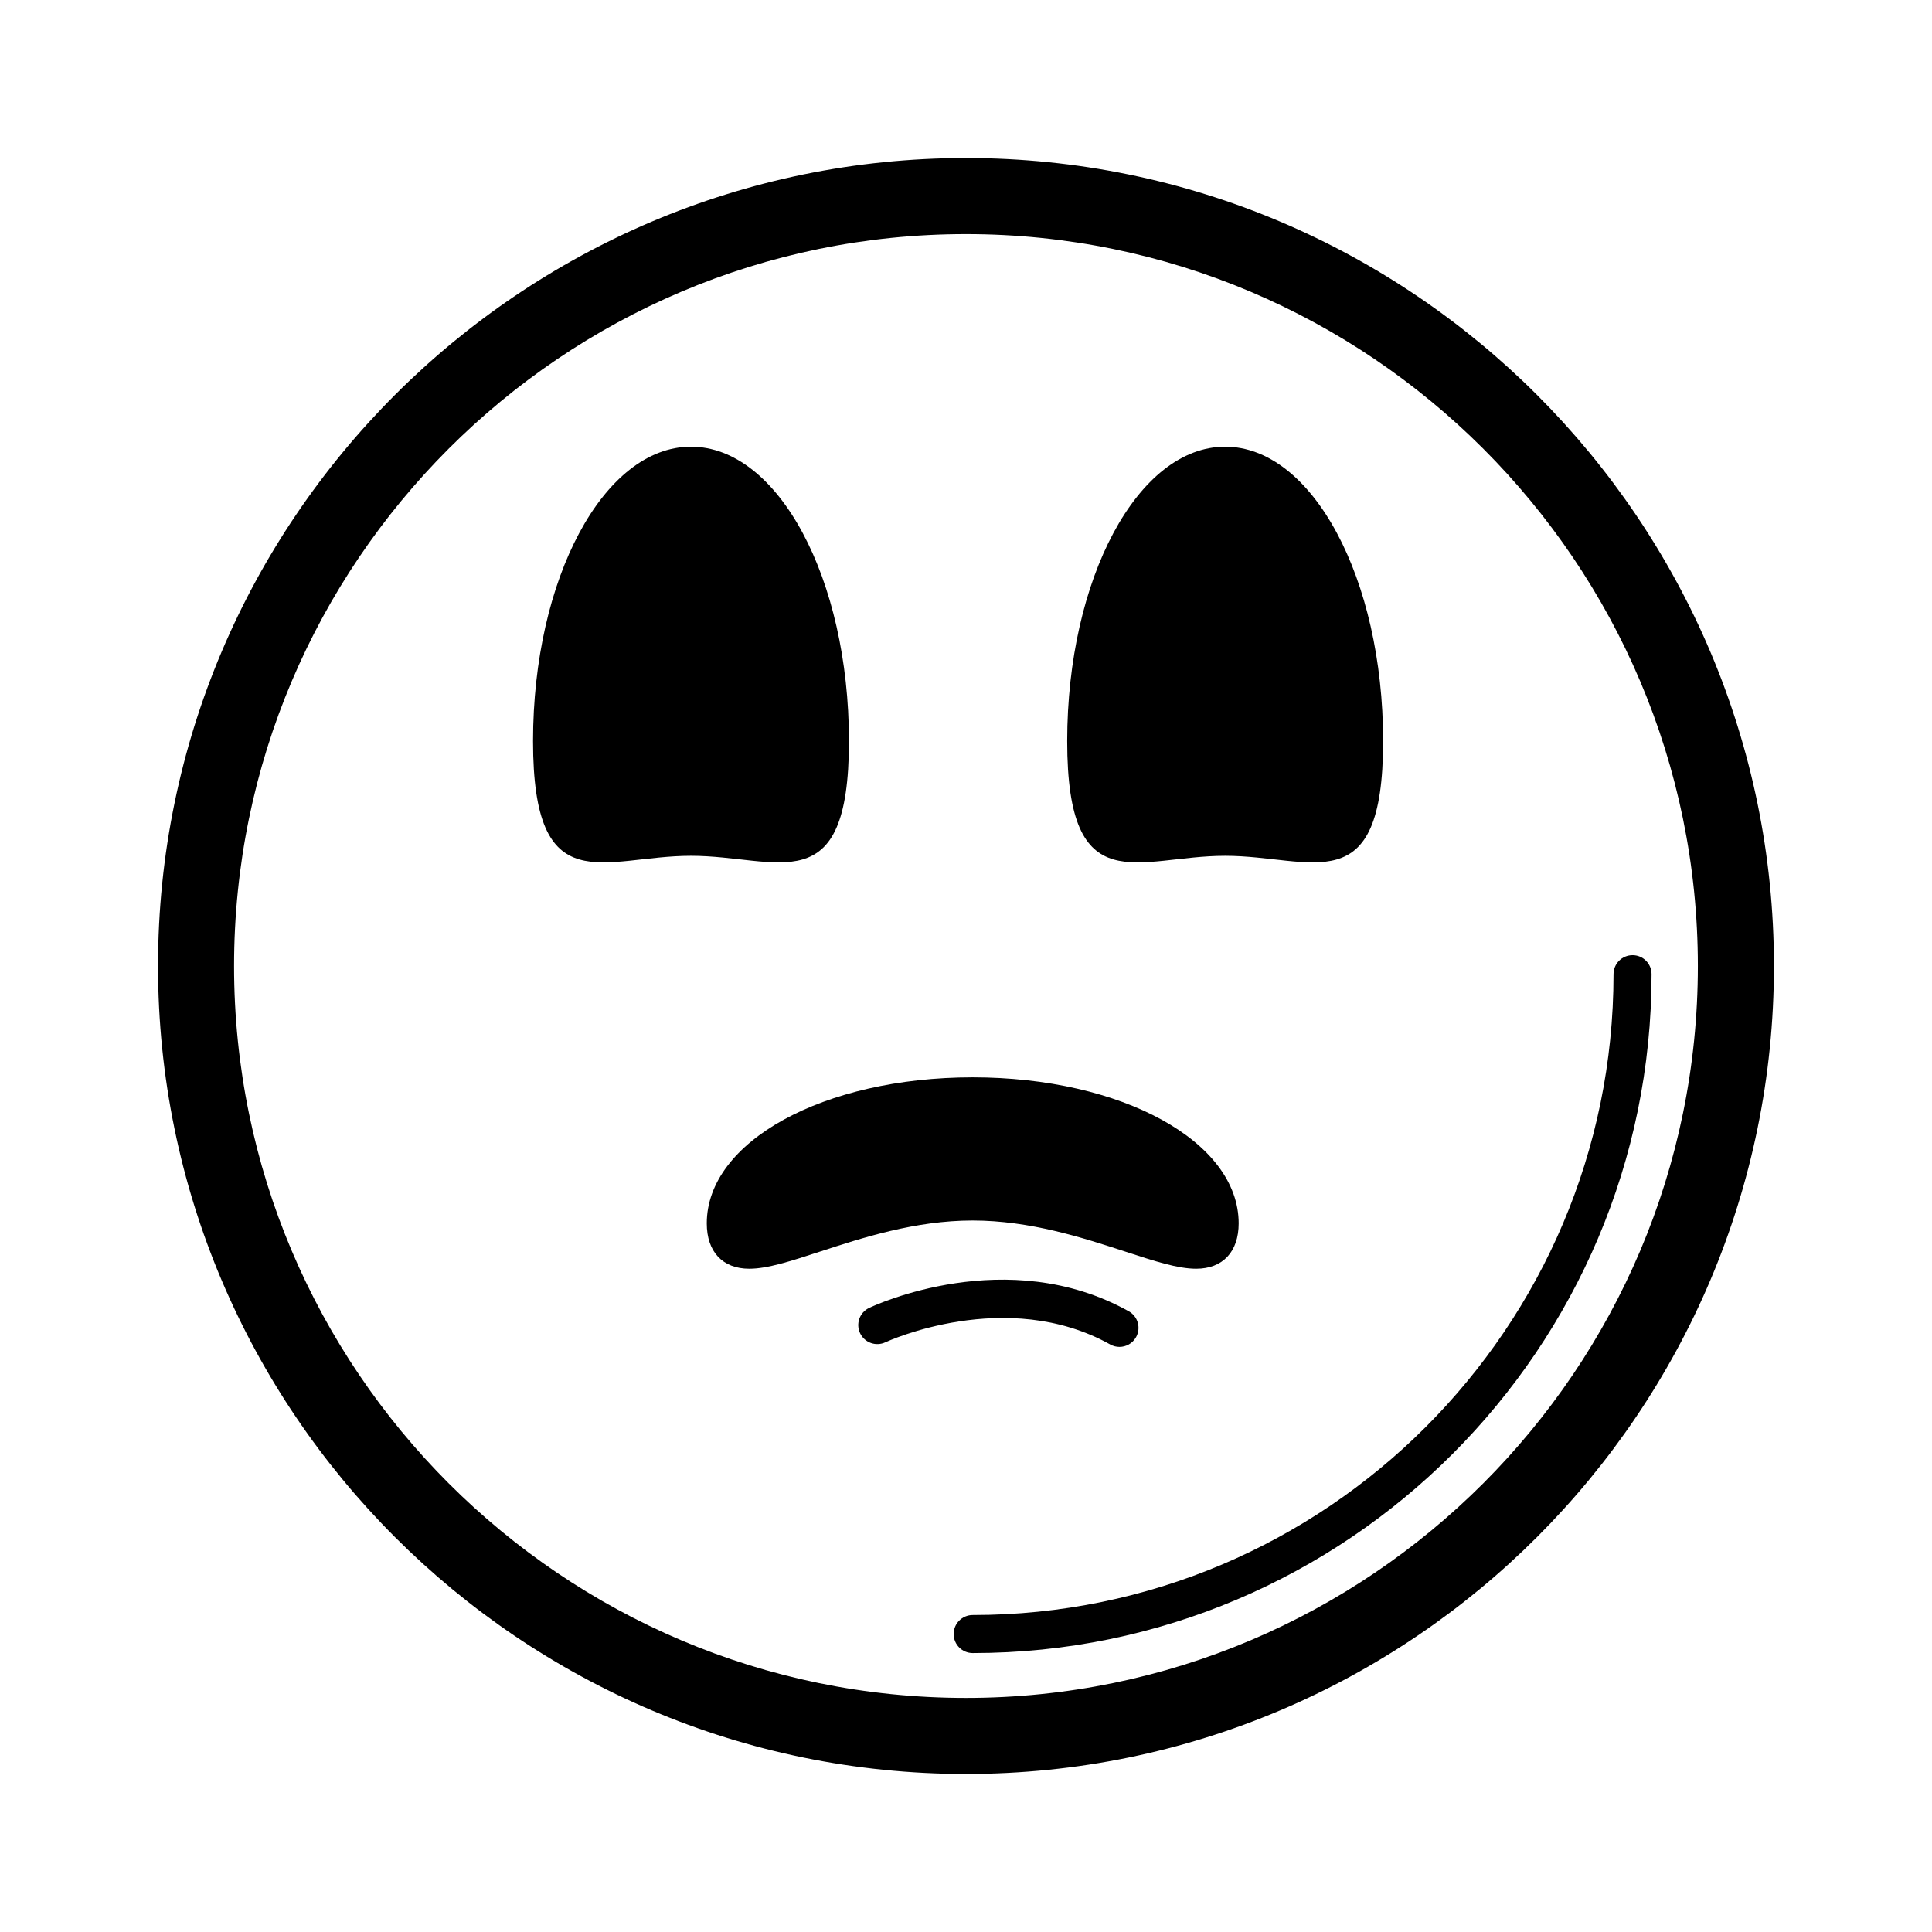
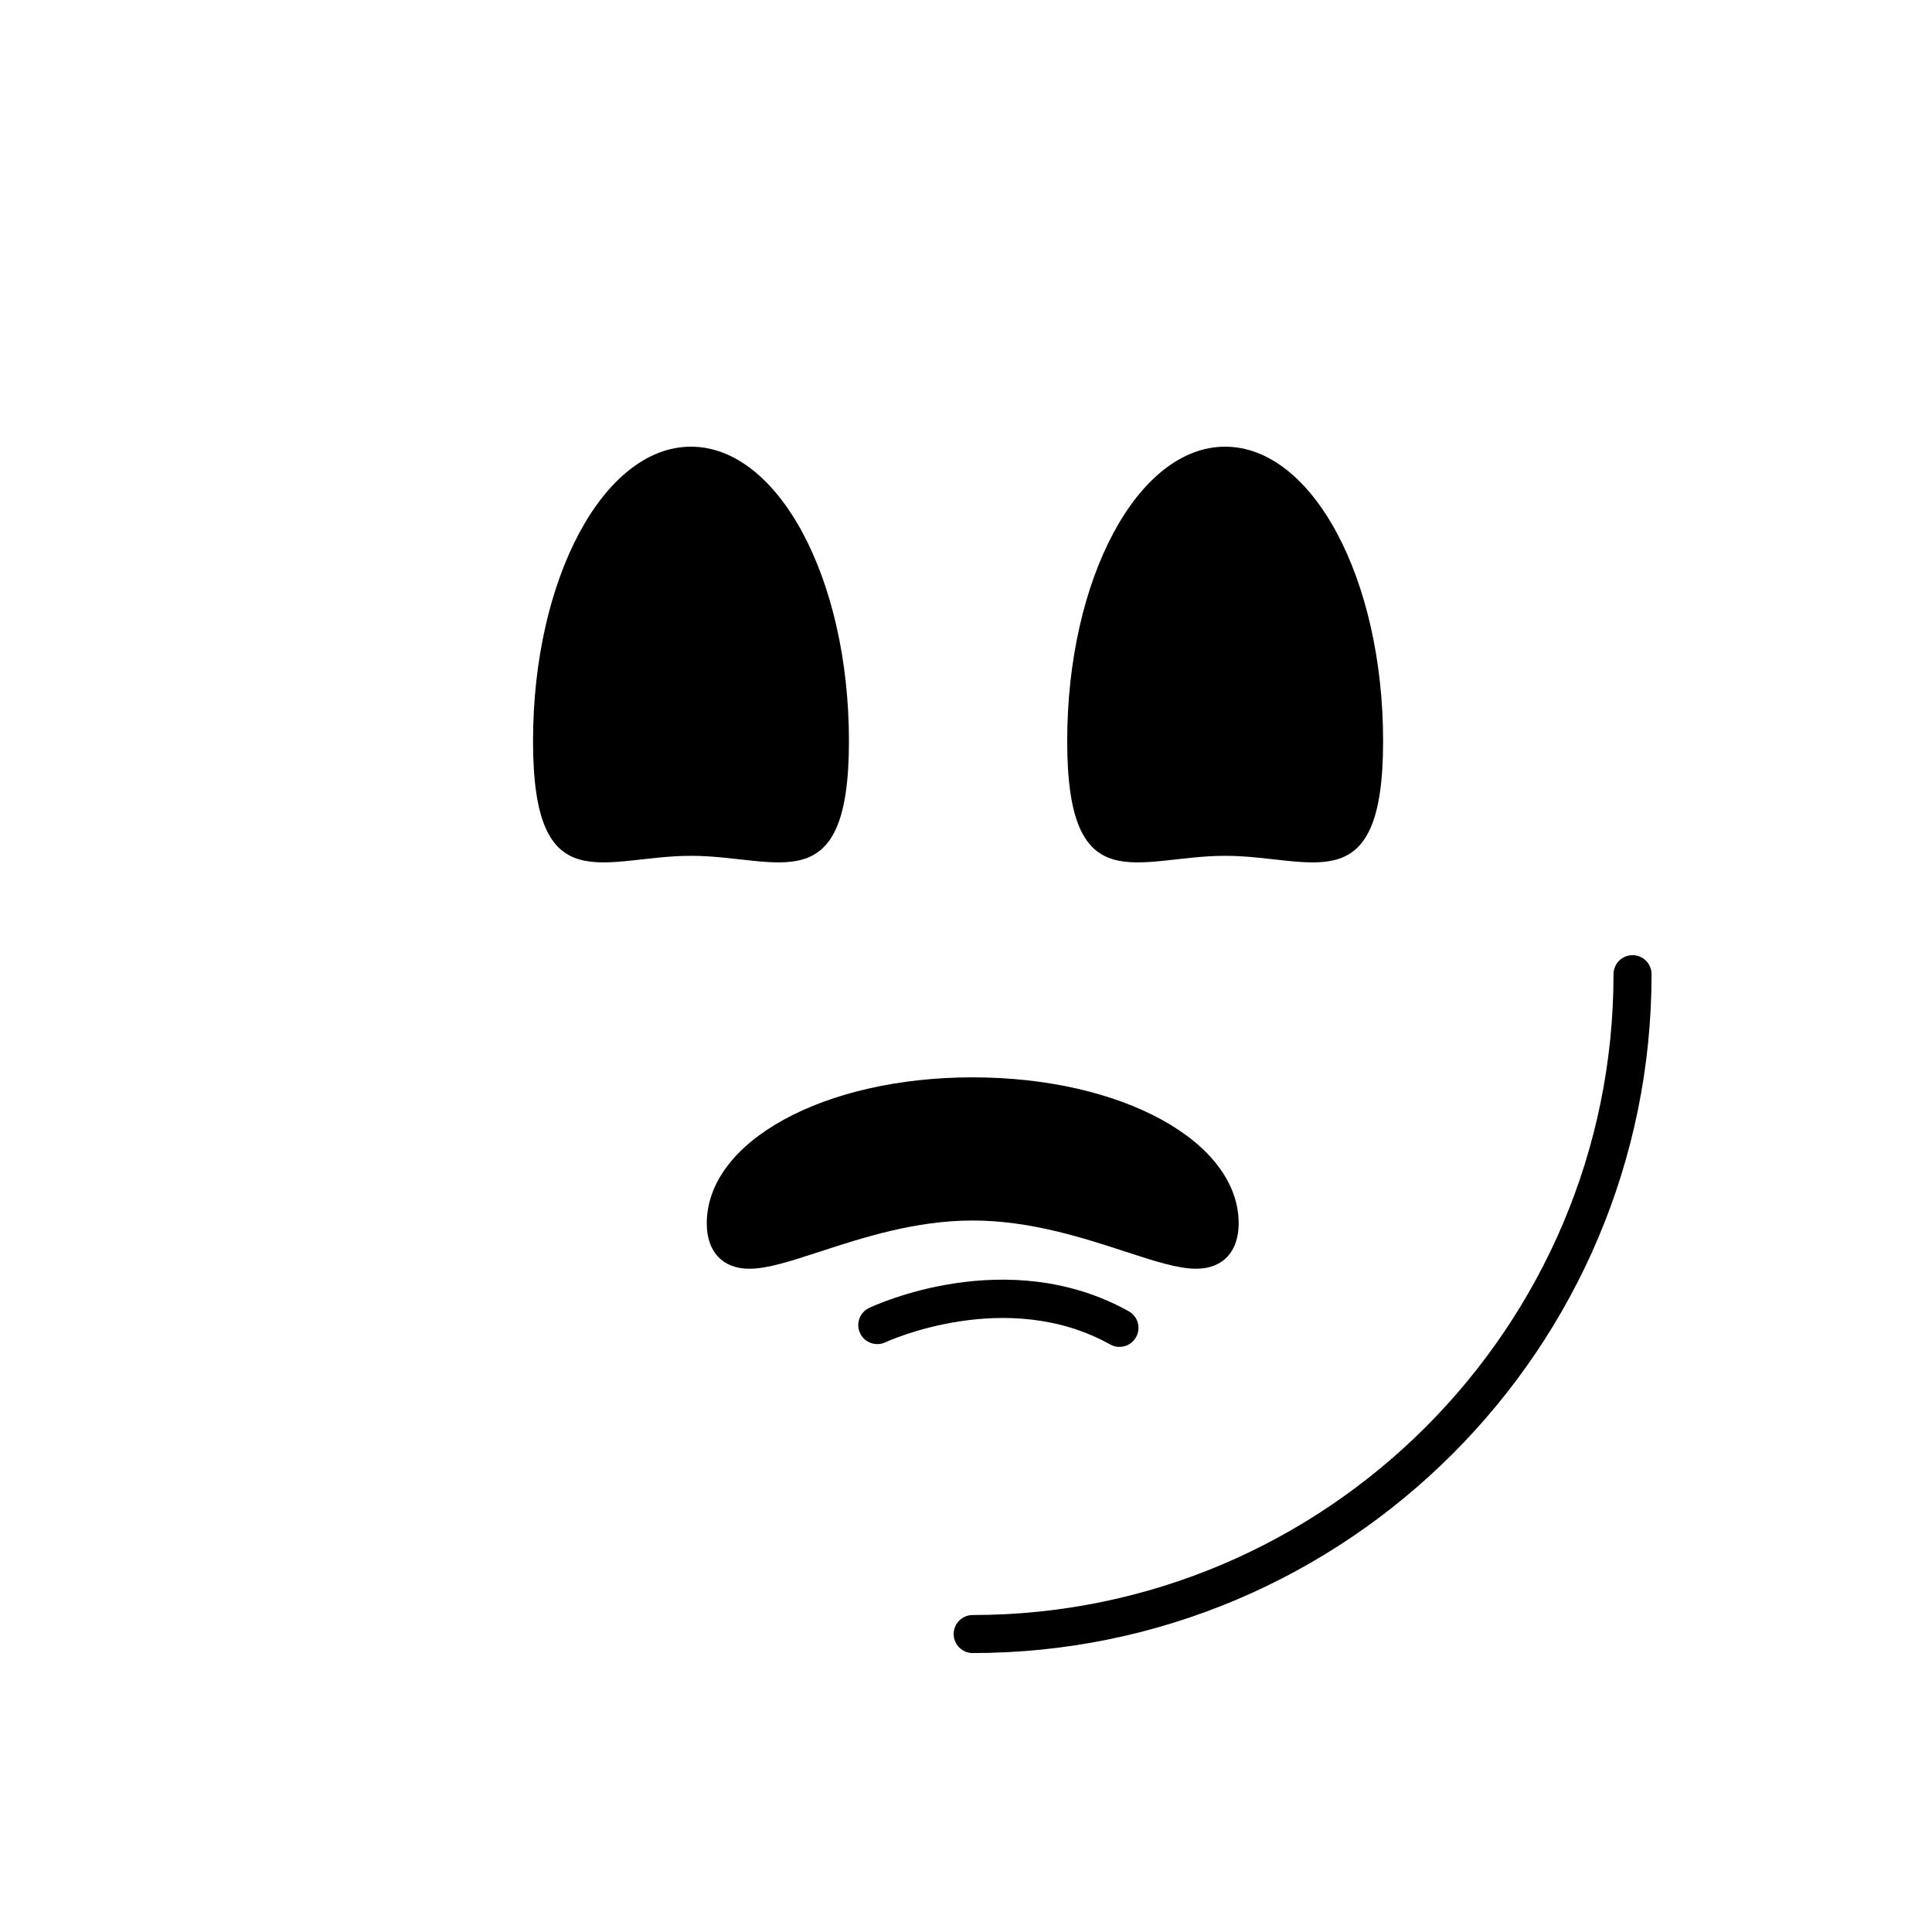
<svg xmlns="http://www.w3.org/2000/svg" fill="#000000" width="800px" height="800px" version="1.1" viewBox="144 144 512 512">
  <g>
-     <path d="m399.99 185.88c-118.06 0-214.11 96.051-214.11 214.12 0 118.07 96.051 214.12 214.11 214.12 118.07 0 214.12-96.051 214.12-214.12 0.004-118.07-96.051-214.12-214.12-214.12zm0 408.09c-106.95 0-193.96-87.012-193.96-193.96 0-106.96 87.012-193.97 193.96-193.97s193.96 87.012 193.96 193.96c0.004 106.96-87.012 193.97-193.96 193.97z" />
    <path d="m576.64 397.13c-2.785 0-5.039 2.254-5.039 5.039 0 93.645-76.188 169.83-169.83 169.83-2.785 0-5.039 2.254-5.039 5.039 0 2.785 2.254 5.039 5.039 5.039 99.199 0 179.91-80.707 179.91-179.91 0-2.789-2.254-5.039-5.039-5.039z" />
-     <path d="m368.98 340.4c0-43.09-18.746-78.023-41.867-78.023-23.121 0-41.852 34.938-41.852 78.023 0 43.086 18.73 30.398 41.852 30.398 23.121 0 41.867 12.688 41.867-30.398z" />
+     <path d="m368.98 340.4c0-43.09-18.746-78.023-41.867-78.023-23.121 0-41.852 34.938-41.852 78.023 0 43.086 18.73 30.398 41.852 30.398 23.121 0 41.867 12.688 41.867-30.398" />
    <path d="m468.67 370.8c23.121 0 41.867 12.688 41.867-30.398 0-43.09-18.746-78.023-41.867-78.023-23.121 0-41.852 34.938-41.852 78.023 0 43.086 18.73 30.398 41.852 30.398z" />
    <path d="m442.29 475.71c7.734 2.523 13.844 4.519 18.707 4.516 7.047 0 11.262-4.492 11.262-12.02 0-21.699-30.965-38.699-70.5-38.699-39.508 0-70.457 17-70.457 38.699 0 7.527 4.207 12.02 11.254 12.02 4.856 0 10.957-1.996 18.68-4.516 11.27-3.68 25.297-8.262 40.52-8.262 15.23 0 29.262 4.586 40.535 8.262z" />
    <path d="m438.22 500.3c0.777 0.434 1.617 0.641 2.449 0.641 1.77 0 3.481-0.934 4.402-2.586 1.359-2.43 0.488-5.5-1.945-6.852-32.164-17.949-67.324-1.586-68.805-0.887-2.508 1.195-3.578 4.191-2.383 6.707 1.188 2.508 4.195 3.578 6.707 2.394 0.316-0.148 32.016-14.793 59.574 0.582z" />
  </g>
</svg>